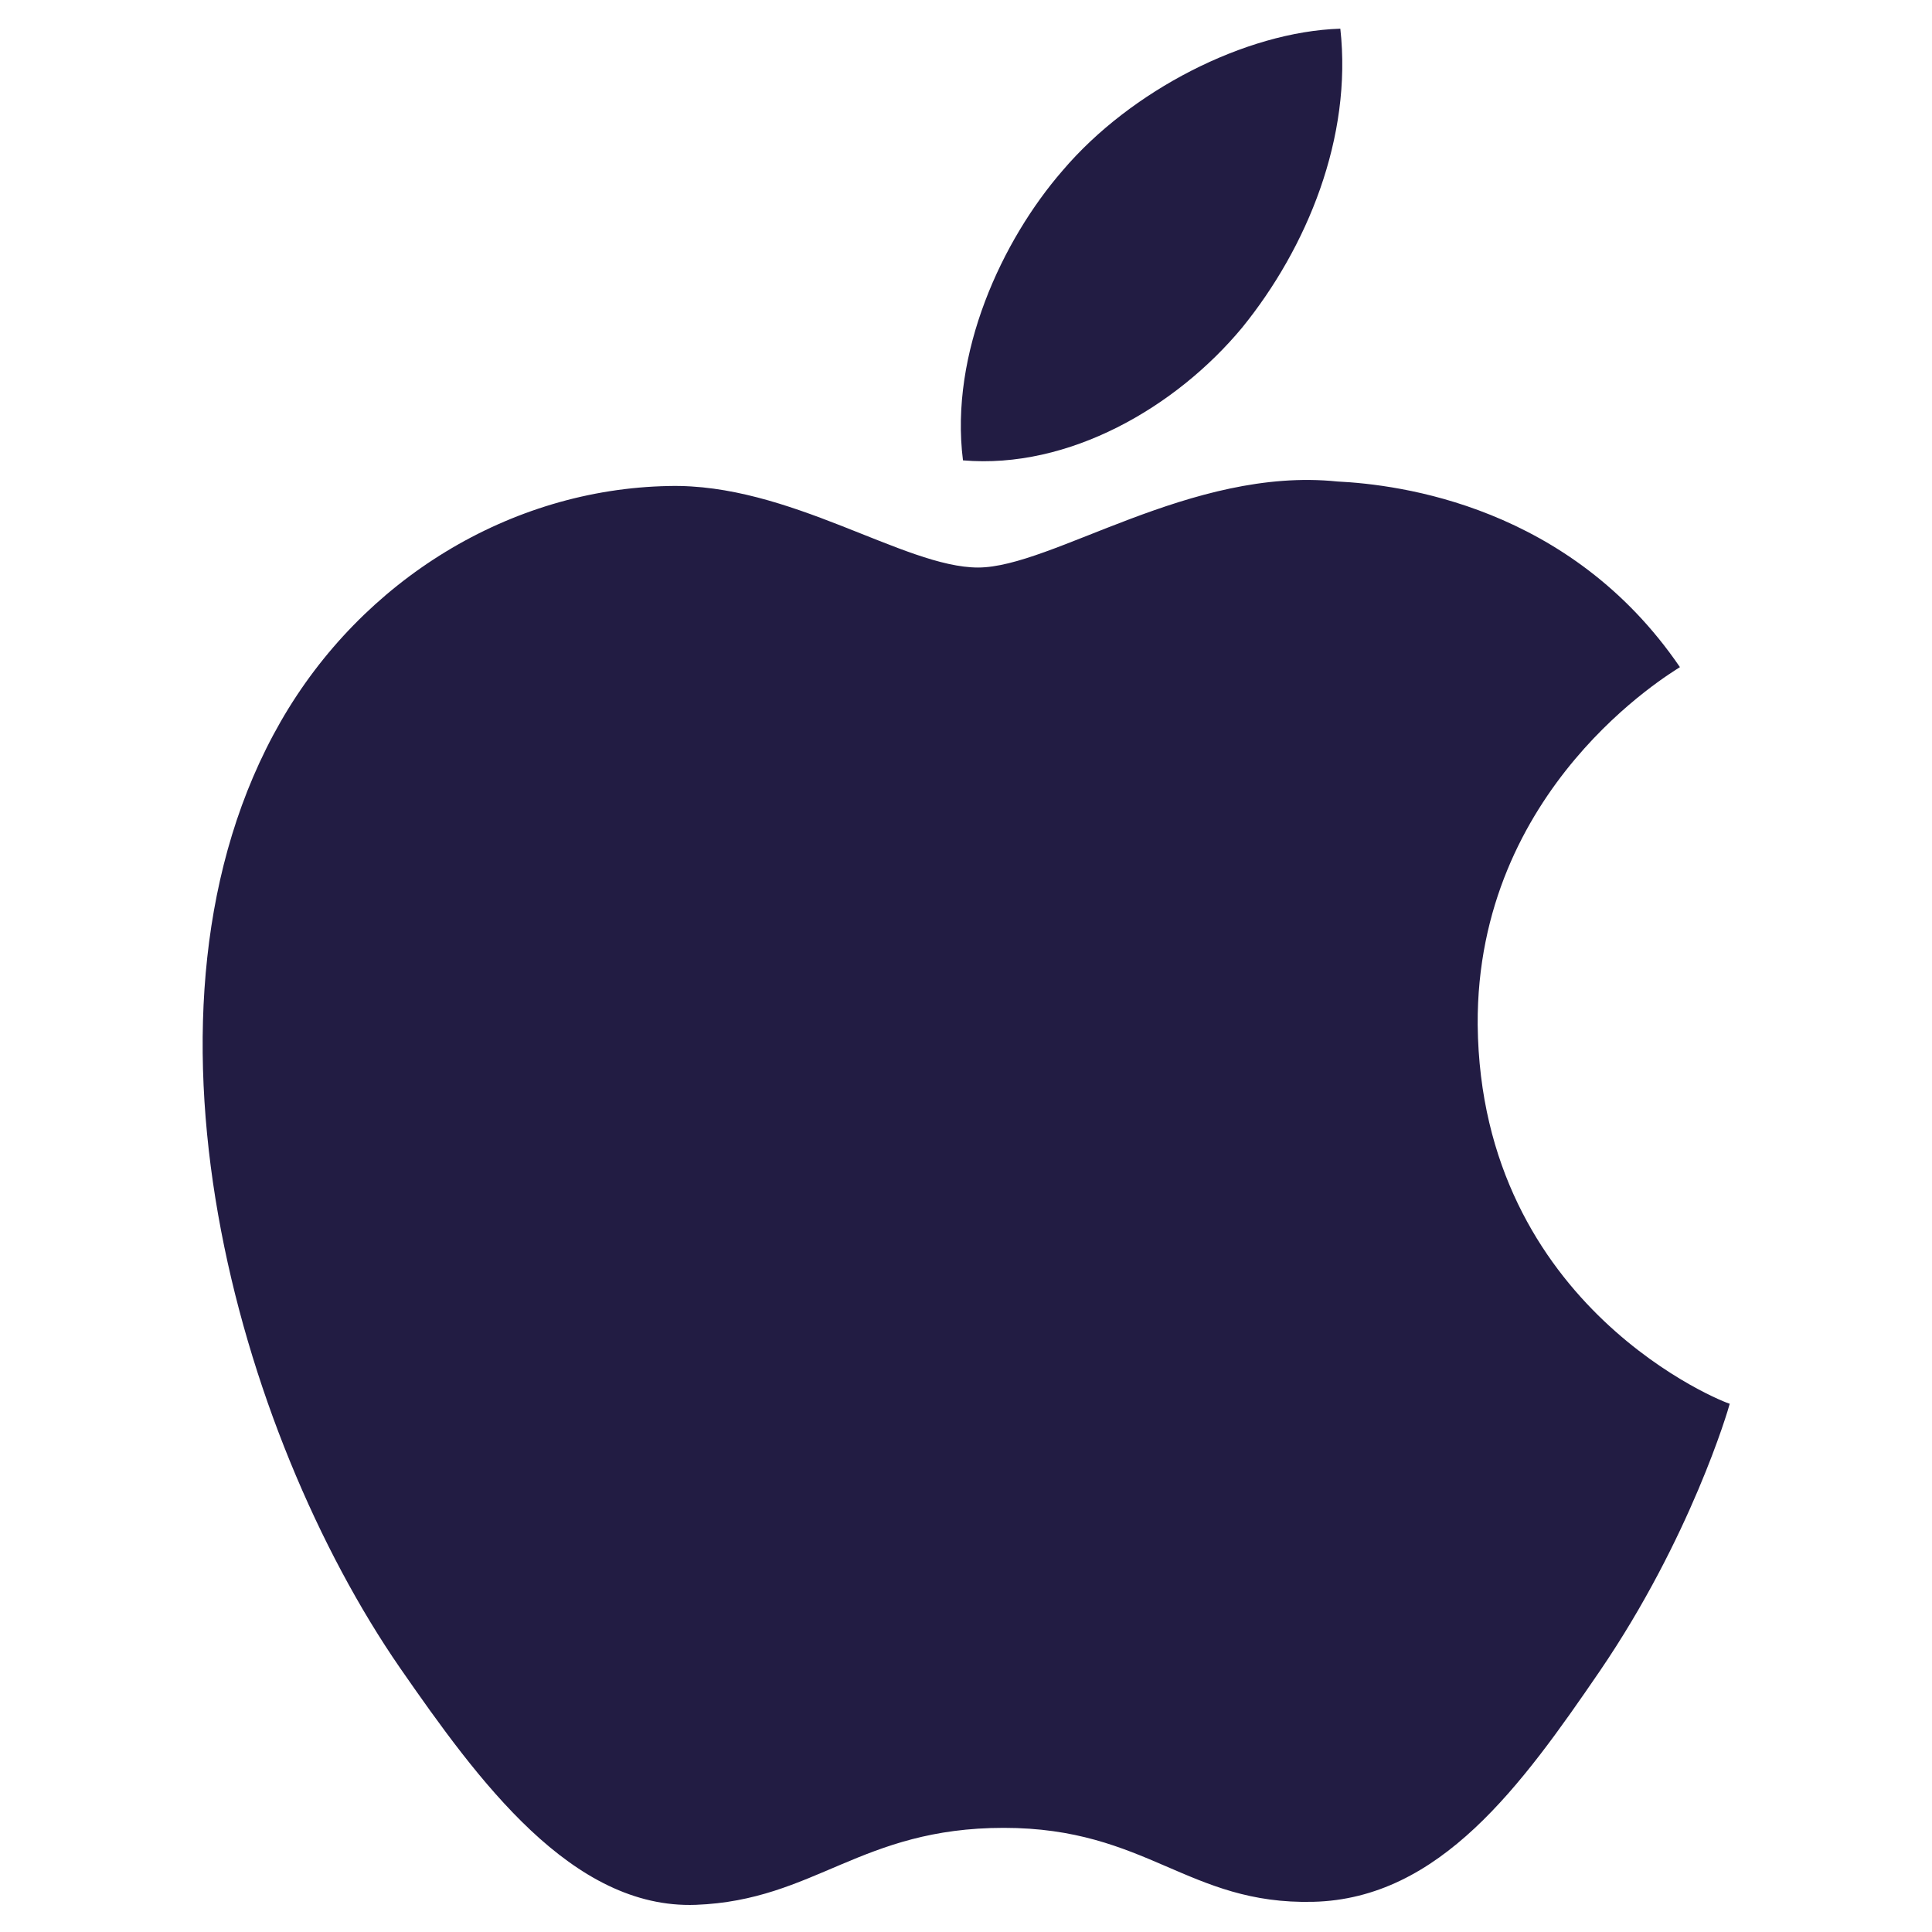
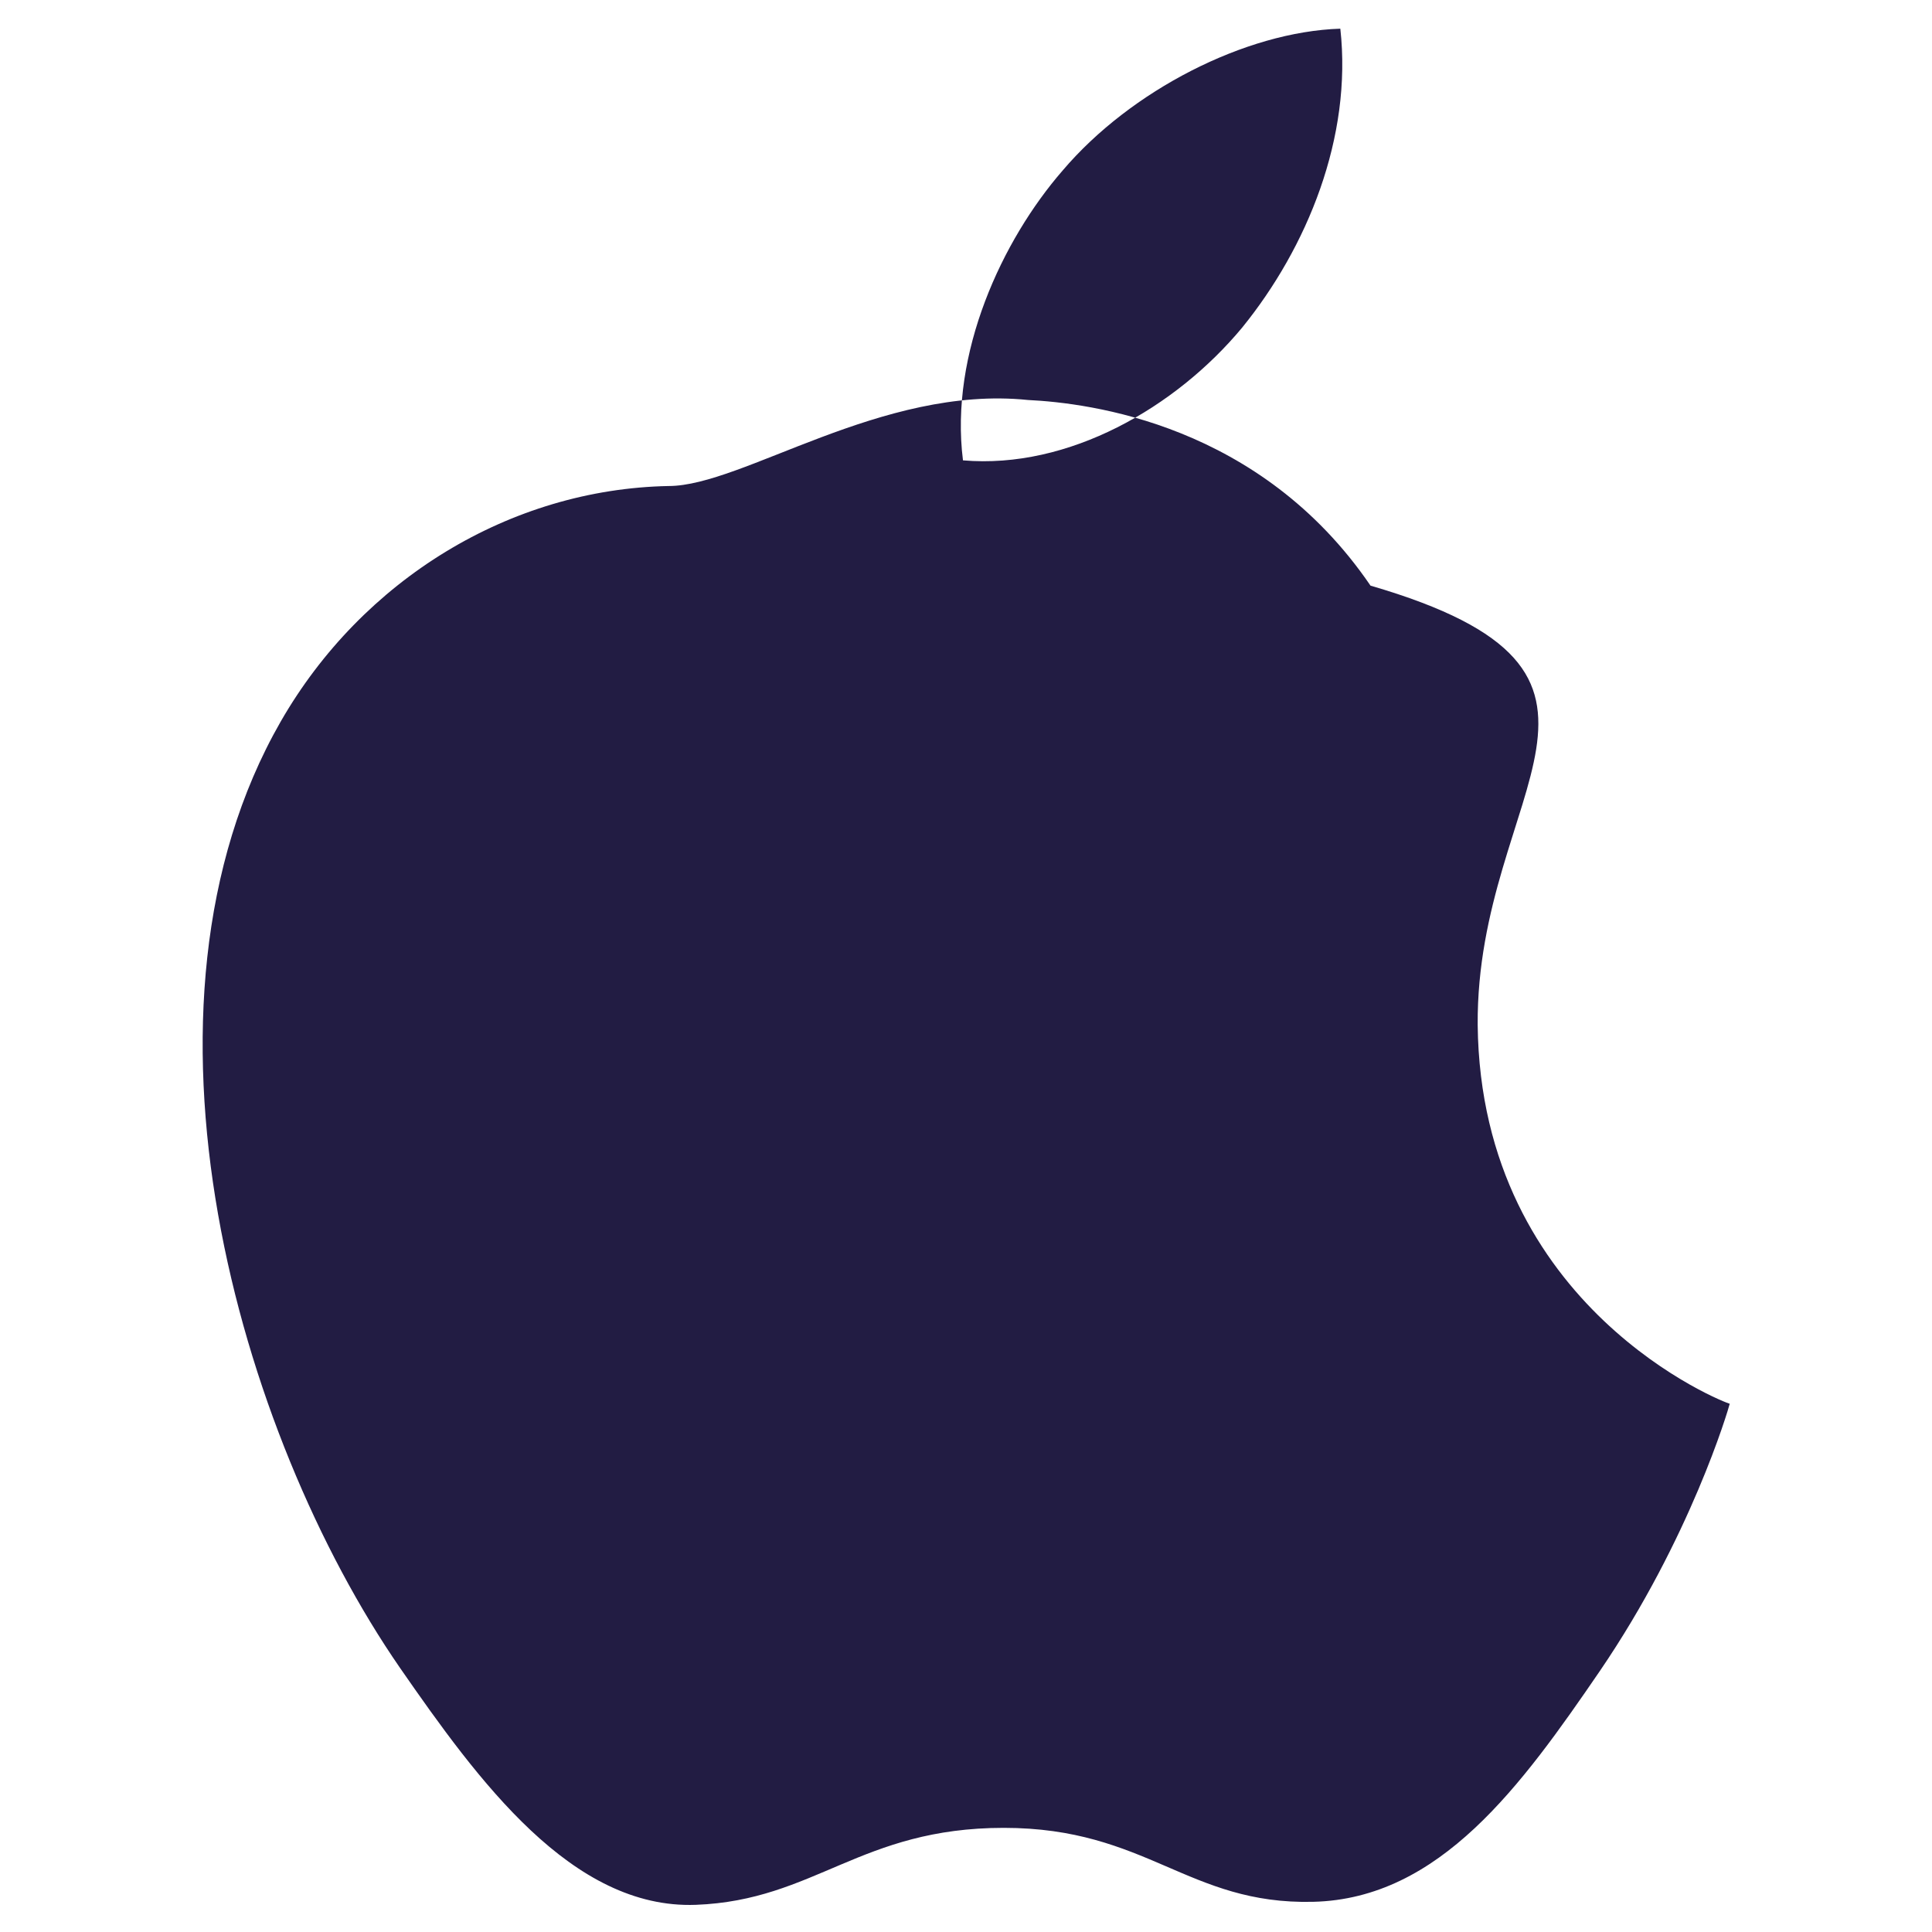
<svg xmlns="http://www.w3.org/2000/svg" version="1.1" id="Layer_1" x="0px" y="0px" viewBox="0 0 128 128" style="enable-background:new 0 0 128 128;" xml:space="preserve">
  <style type="text/css">
	.st0{fill:#221C43;}
</style>
-   <path class="st0" d="M97.9,67.9c0.2,18.8,16.5,25.1,16.7,25.1c-0.1,0.4-2.6,8.9-8.6,17.7c-5.2,7.6-10.6,15.1-19,15.3  c-8.3,0.2-11-4.9-20.5-4.9c-9.5,0-12.5,4.8-20.4,5.1c-8.2,0.3-14.4-8.2-19.6-15.7C15.8,95,7.7,66.8,18.6,47.8  c5.4-9.4,15.2-15.4,25.7-15.6c8-0.2,15.6,5.4,20.5,5.4c4.9,0,14.1-6.7,23.8-5.7c4.1,0.2,15.4,1.6,22.7,12.3  C110.7,44.6,97.8,52.2,97.9,67.9 M82.3,21.7c4.3-5.3,7.3-12.6,6.5-19.8C82.5,2.1,74.9,6,70.4,11.3c-4,4.6-7.5,12.1-6.6,19.2  C70.8,31.1,77.9,27,82.3,21.7" />
+   <path class="st0" d="M97.9,67.9c0.2,18.8,16.5,25.1,16.7,25.1c-0.1,0.4-2.6,8.9-8.6,17.7c-5.2,7.6-10.6,15.1-19,15.3  c-8.3,0.2-11-4.9-20.5-4.9c-9.5,0-12.5,4.8-20.4,5.1c-8.2,0.3-14.4-8.2-19.6-15.7C15.8,95,7.7,66.8,18.6,47.8  c5.4-9.4,15.2-15.4,25.7-15.6c4.9,0,14.1-6.7,23.8-5.7c4.1,0.2,15.4,1.6,22.7,12.3  C110.7,44.6,97.8,52.2,97.9,67.9 M82.3,21.7c4.3-5.3,7.3-12.6,6.5-19.8C82.5,2.1,74.9,6,70.4,11.3c-4,4.6-7.5,12.1-6.6,19.2  C70.8,31.1,77.9,27,82.3,21.7" />
</svg>